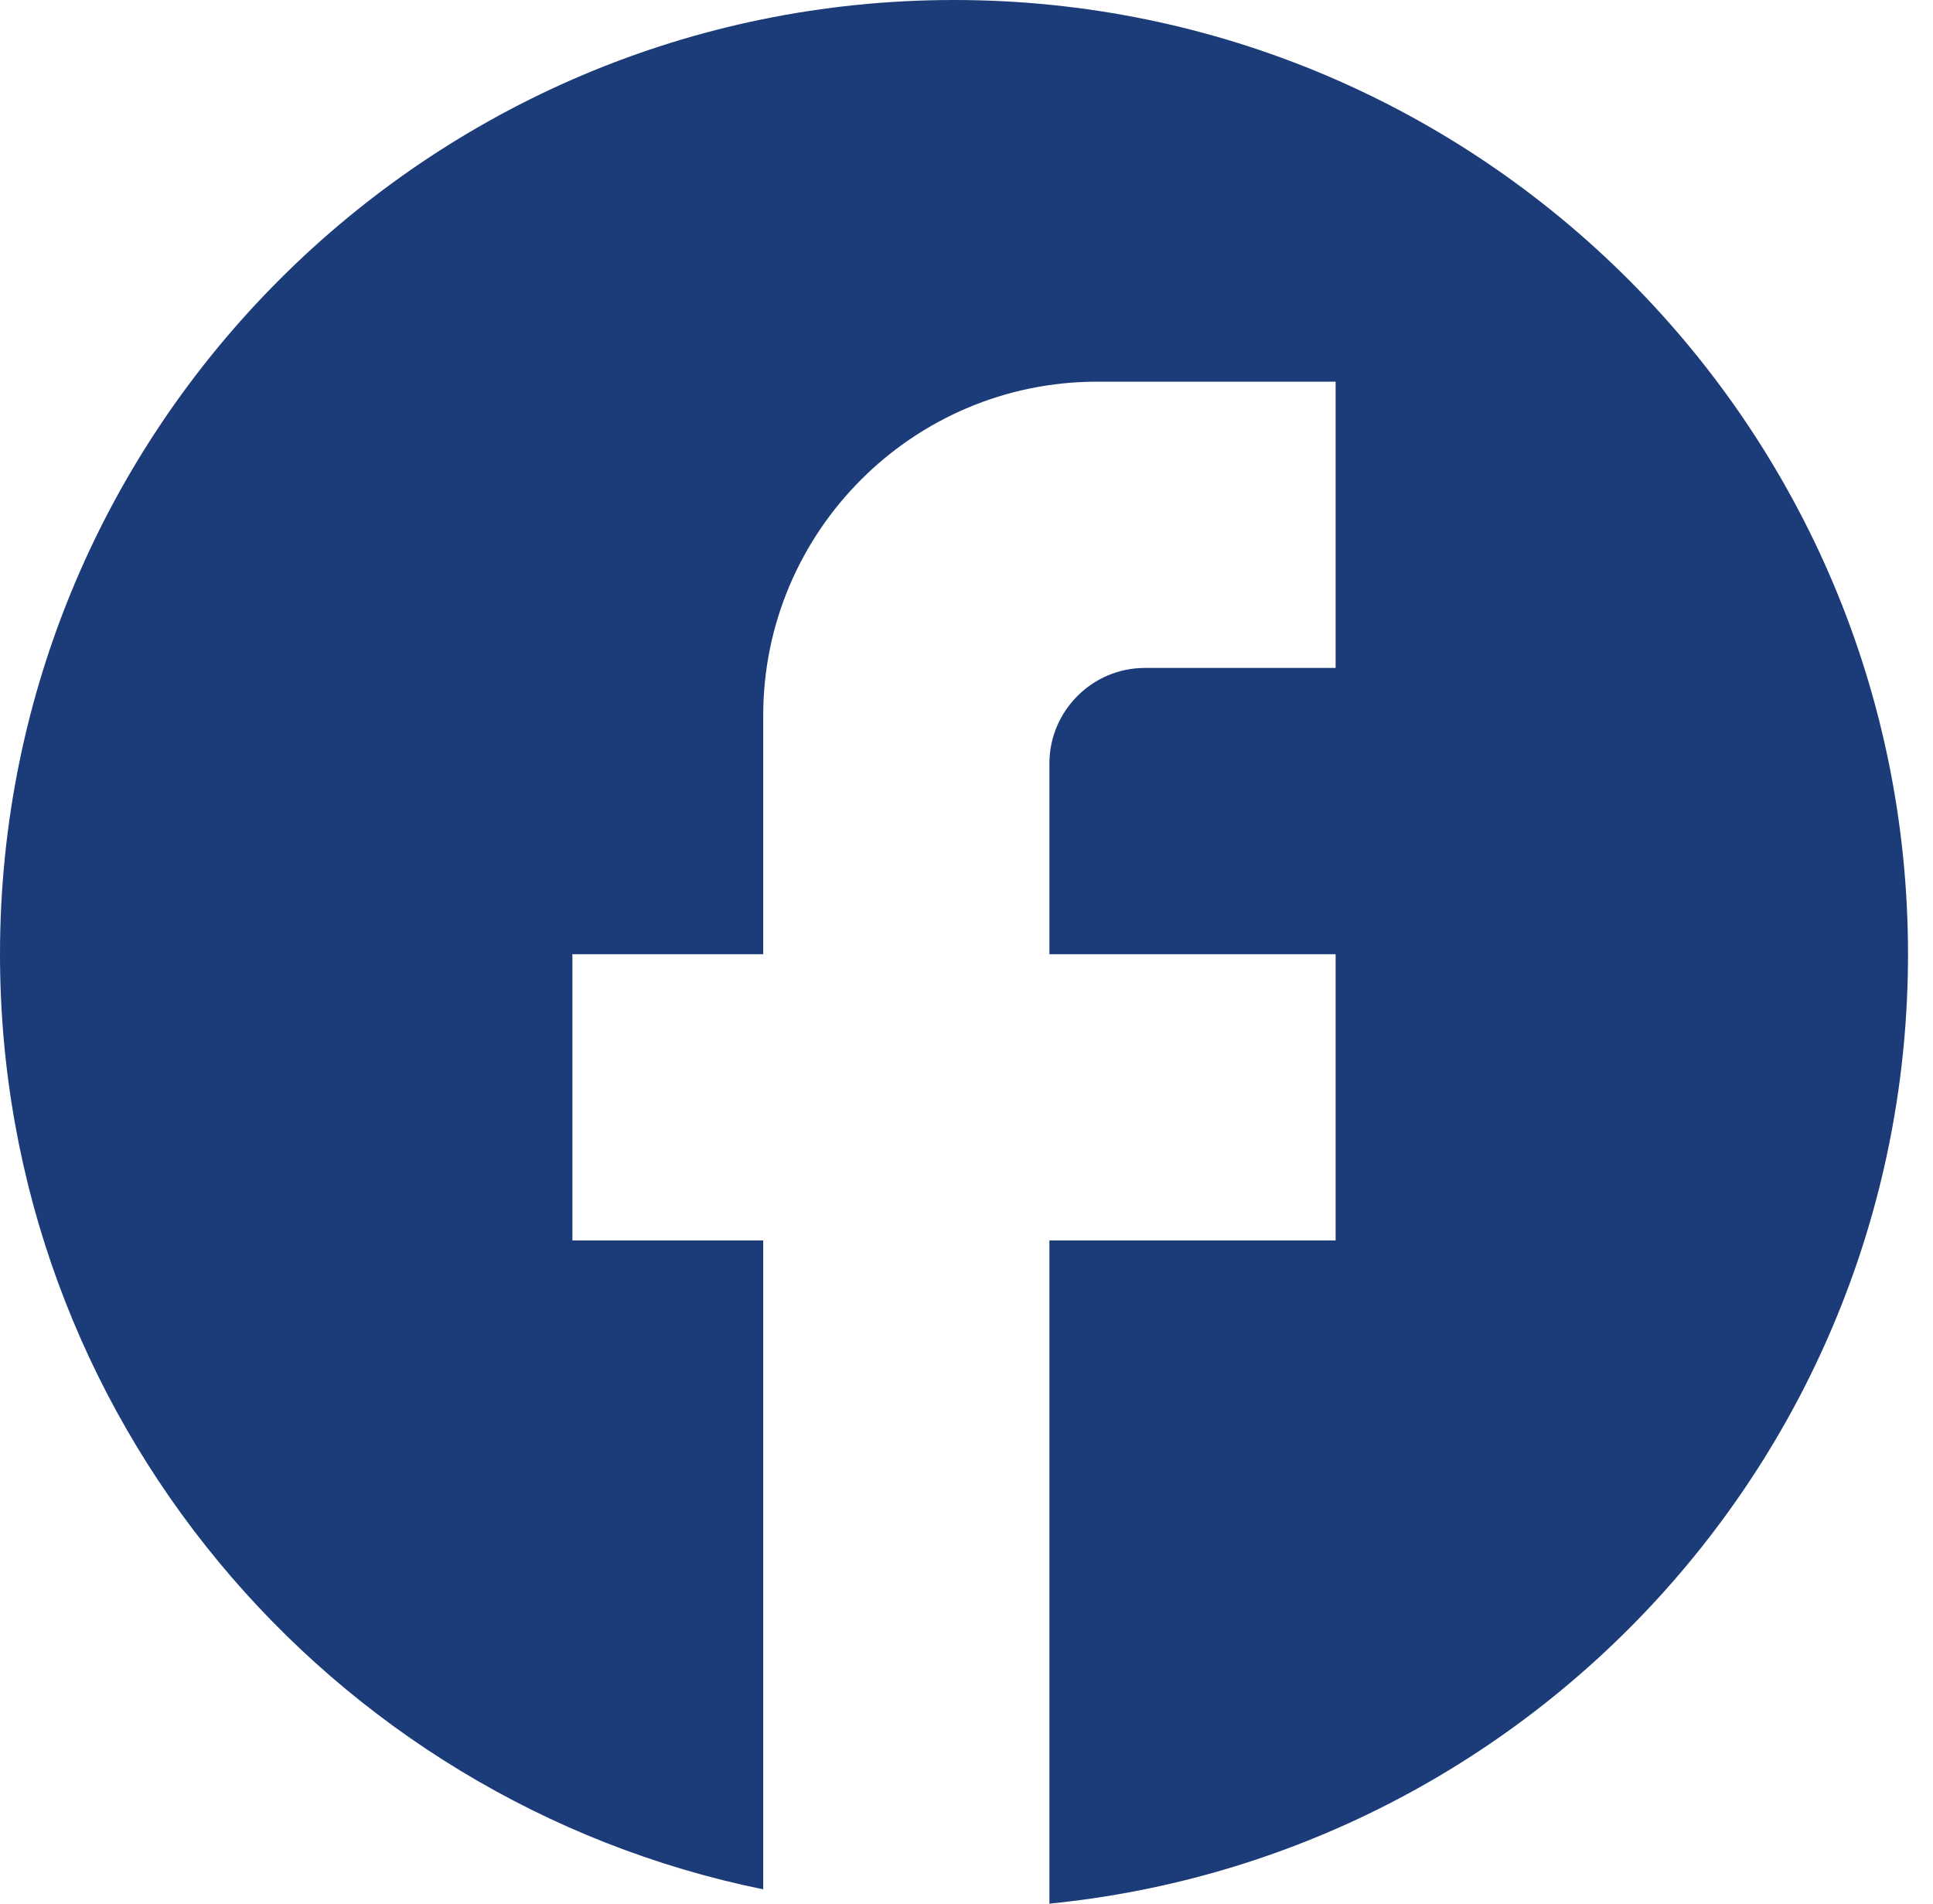
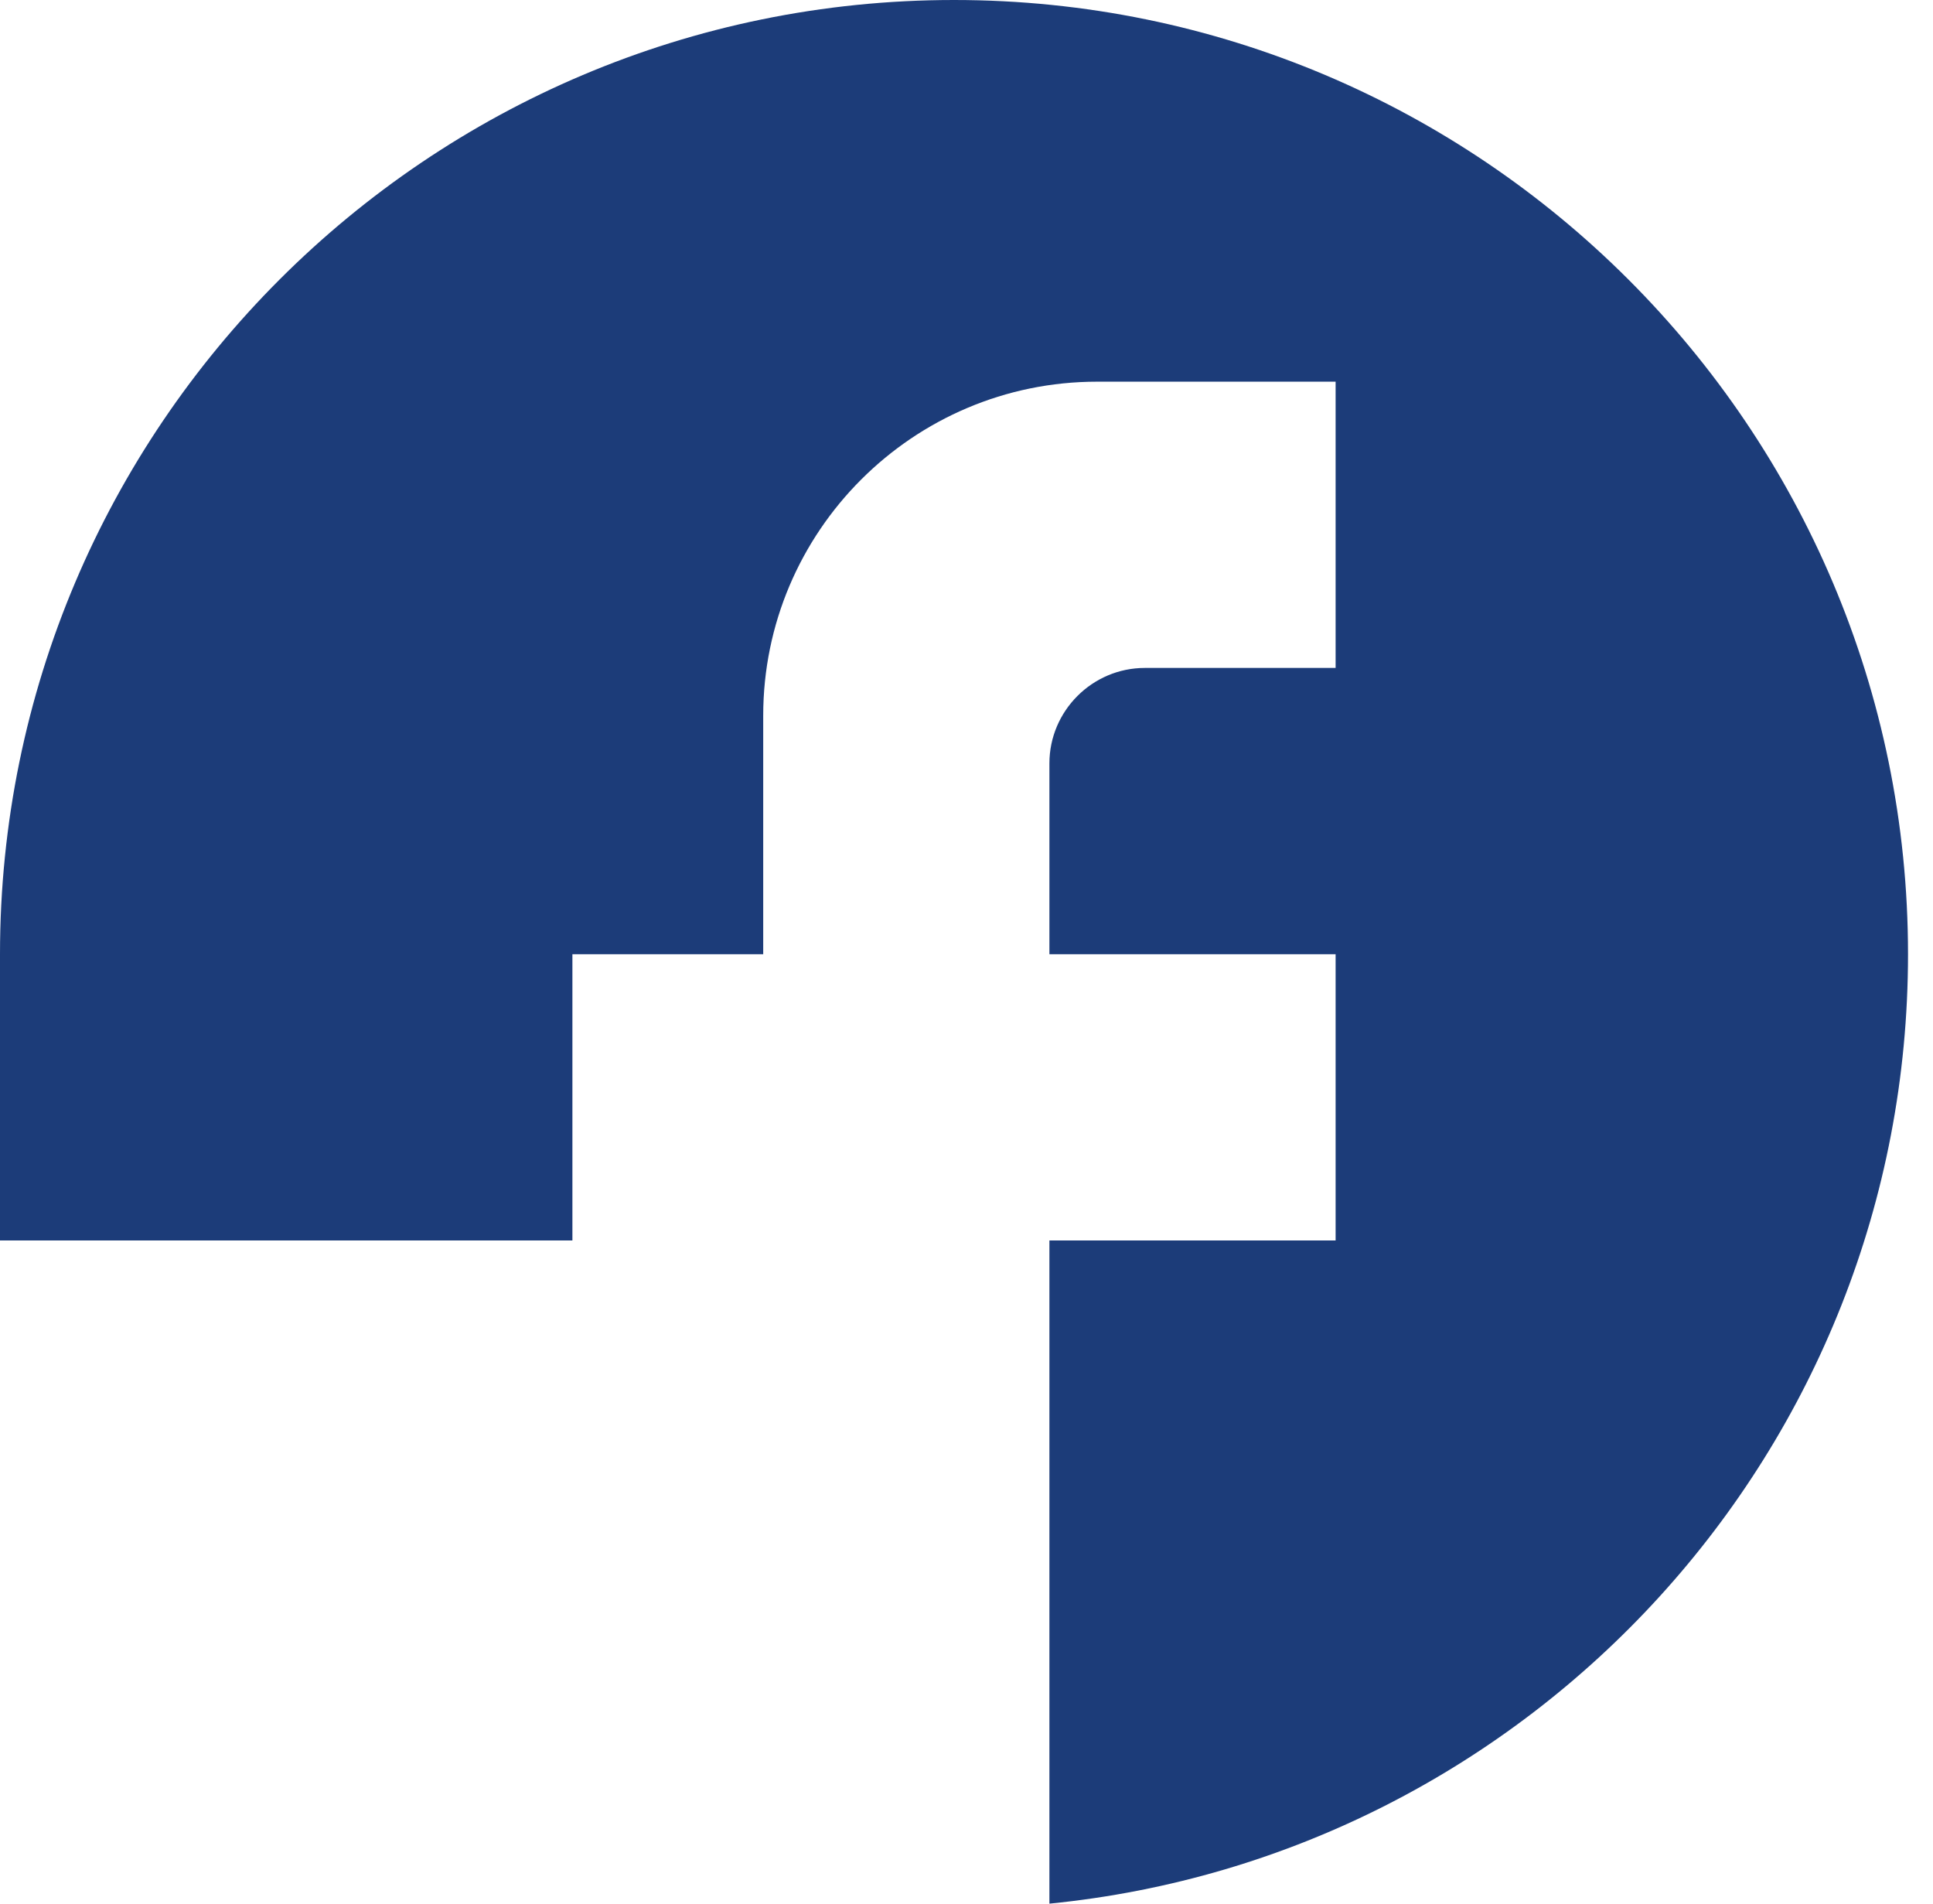
<svg xmlns="http://www.w3.org/2000/svg" width="65" height="64" viewBox="0 0 65 64" fill="none">
-   <path d="M64.16 32.08C64.16 14.372 49.788 0 32.08 0C14.372 0 0 14.372 0 32.08C0 47.607 11.036 60.535 25.664 63.519V41.704H19.248V32.08H25.664V24.06C25.664 17.869 30.701 12.832 36.892 12.832H44.912V22.456H38.496C36.732 22.456 35.288 23.9 35.288 25.664V32.08H44.912V41.704H35.288V64C51.489 62.396 64.16 48.73 64.16 32.08Z" fill="#1C3C79" />
+   <path d="M64.16 32.08C64.16 14.372 49.788 0 32.08 0C14.372 0 0 14.372 0 32.08V41.704H19.248V32.08H25.664V24.06C25.664 17.869 30.701 12.832 36.892 12.832H44.912V22.456H38.496C36.732 22.456 35.288 23.9 35.288 25.664V32.08H44.912V41.704H35.288V64C51.489 62.396 64.16 48.73 64.16 32.08Z" fill="#1C3C79" />
</svg>